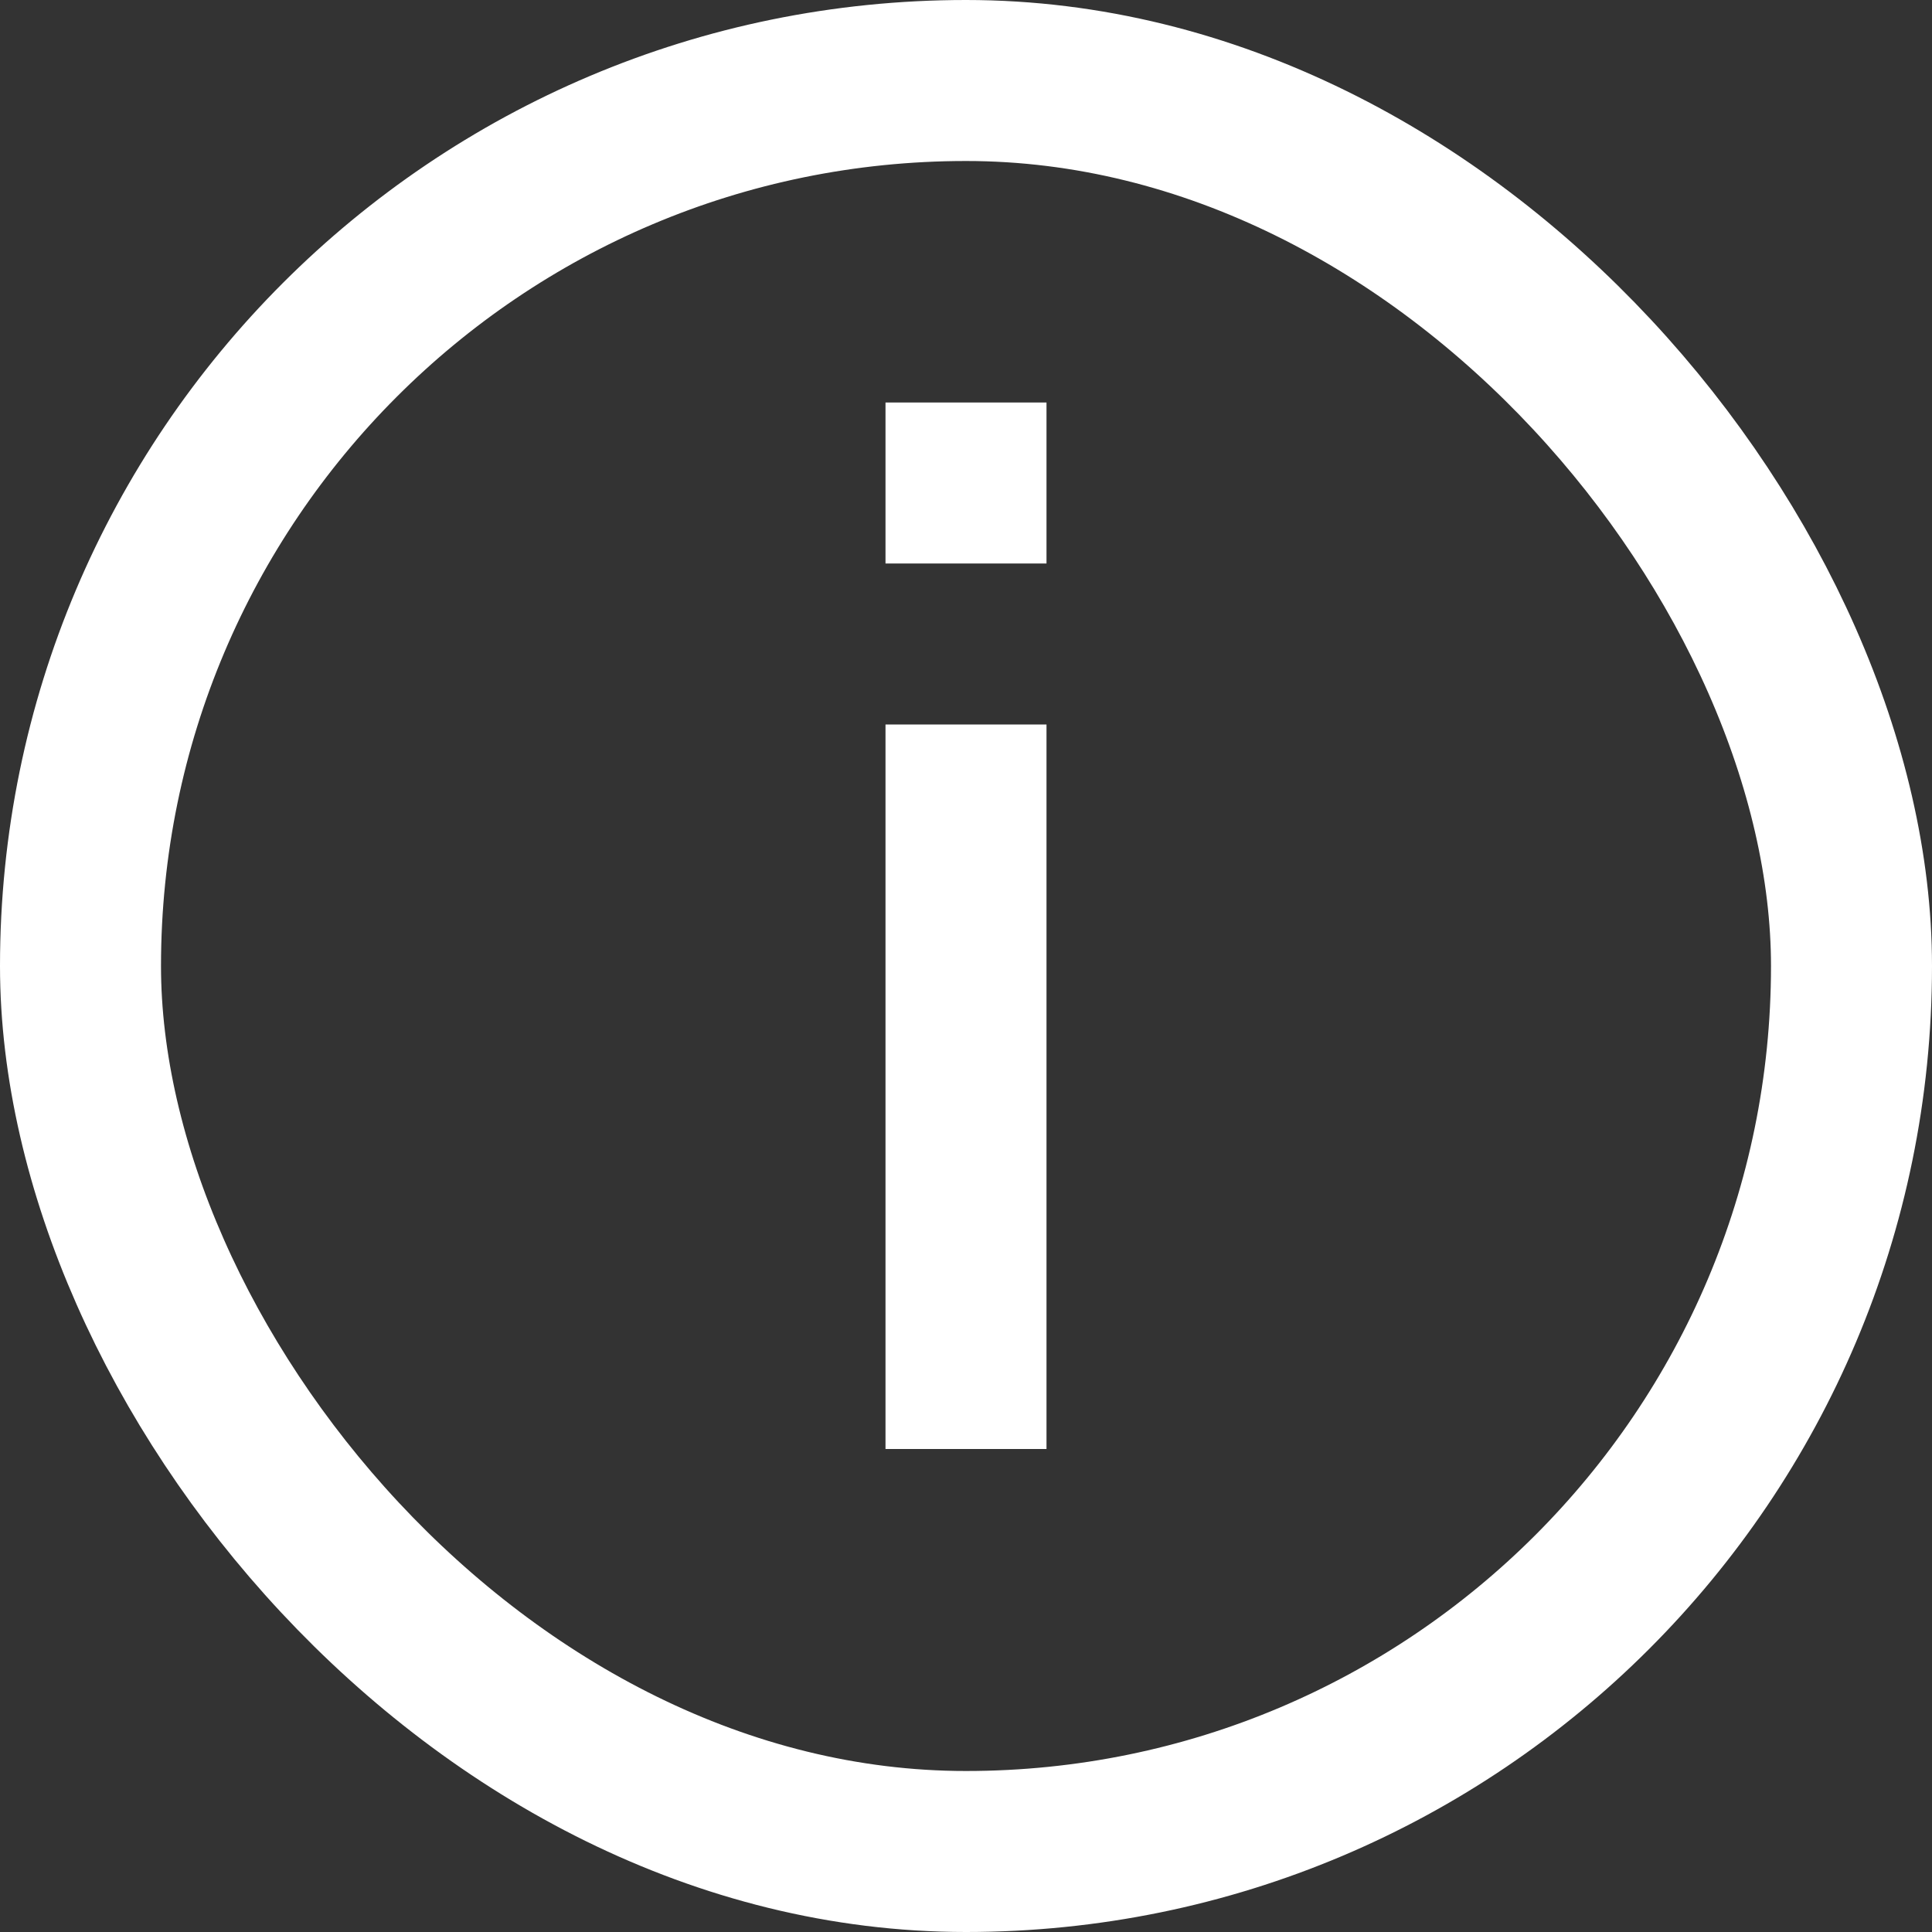
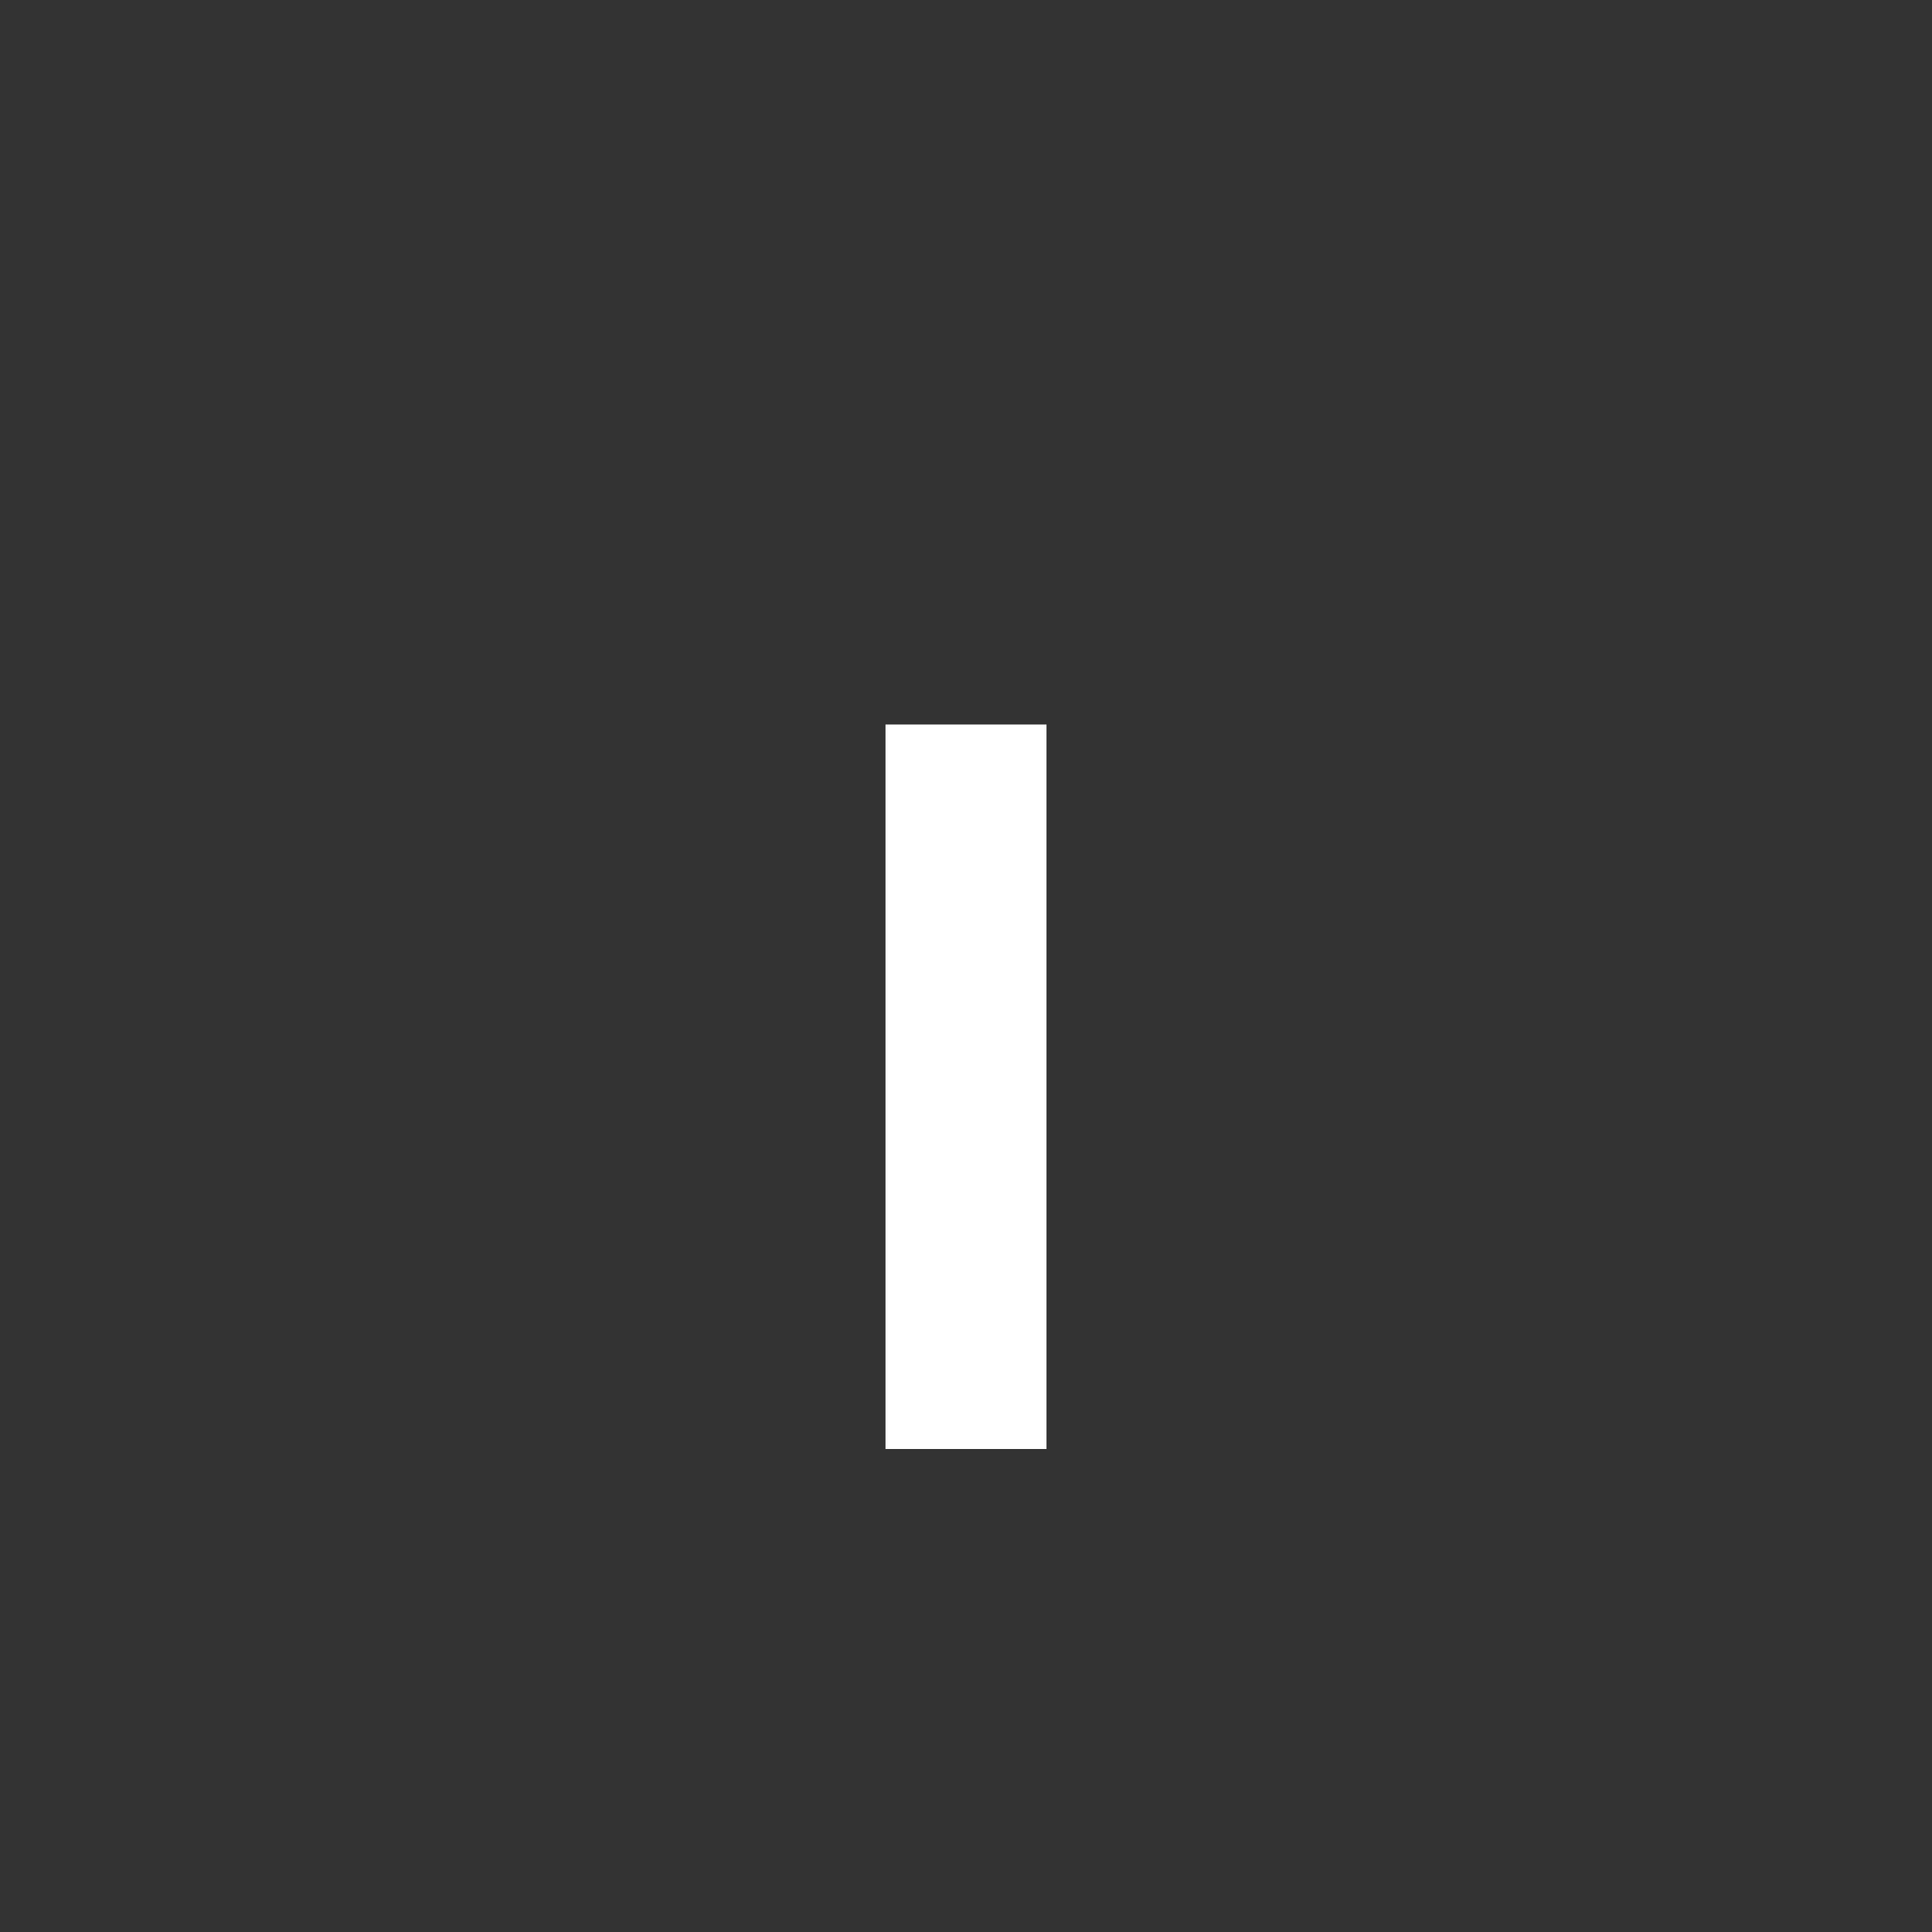
<svg xmlns="http://www.w3.org/2000/svg" width="24px" height="24px" viewBox="0 0 24 24" version="1.1">
  <rect x="0" y="0" width="24" height="24" fill="#333333" stroke="none" />
  <title>Rectangle</title>
  <desc>Created with Sketch.</desc>
  <defs />
  <g id="Page-1" stroke="none" stroke-width="1" fill="none" fill-rule="evenodd">
    <g id="Artboard" transform="translate(-262, -60)">
-       <rect id="Rectangle" stroke="#ffffff" stroke-width="2" x="263" y="61" width="22" height="22" rx="11" />
-       <rect id="Rectangle-3" fill="#ffffff" x="273" y="65" width="2" height="2" />
      <rect id="Rectangle-3" fill="#ffffff" x="273" y="69" width="2" height="9" />
    </g>
  </g>
</svg>